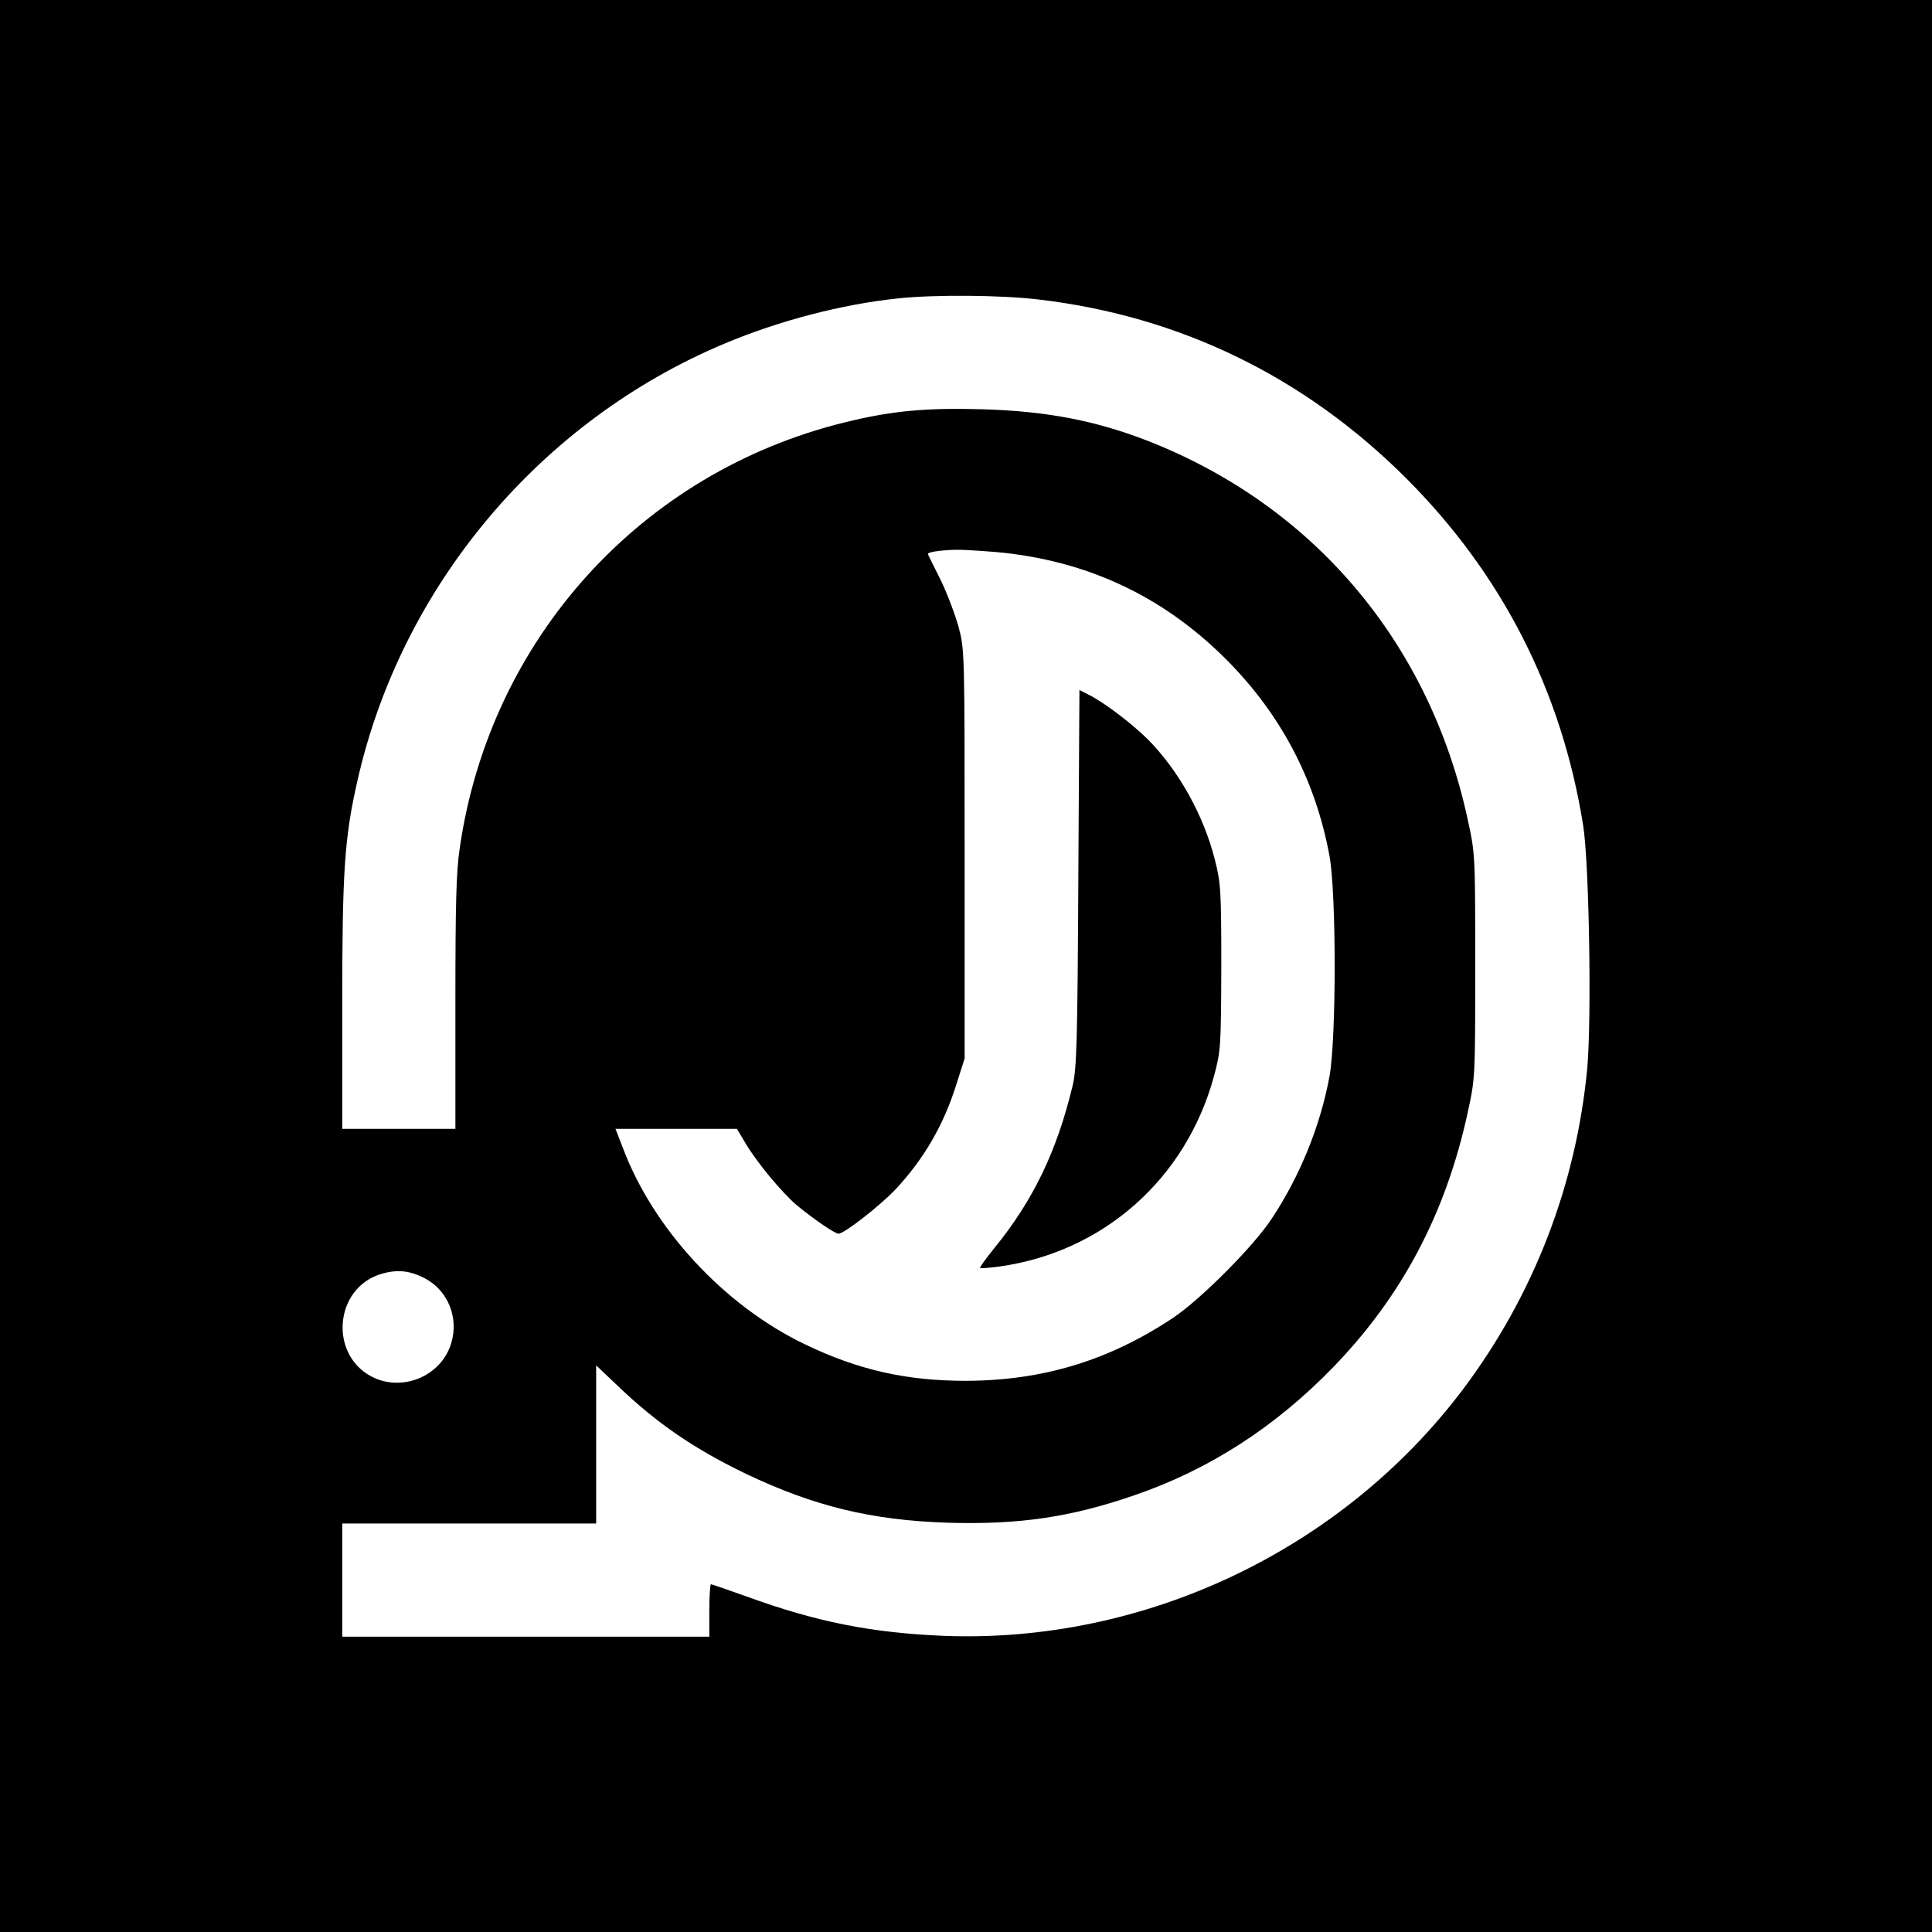
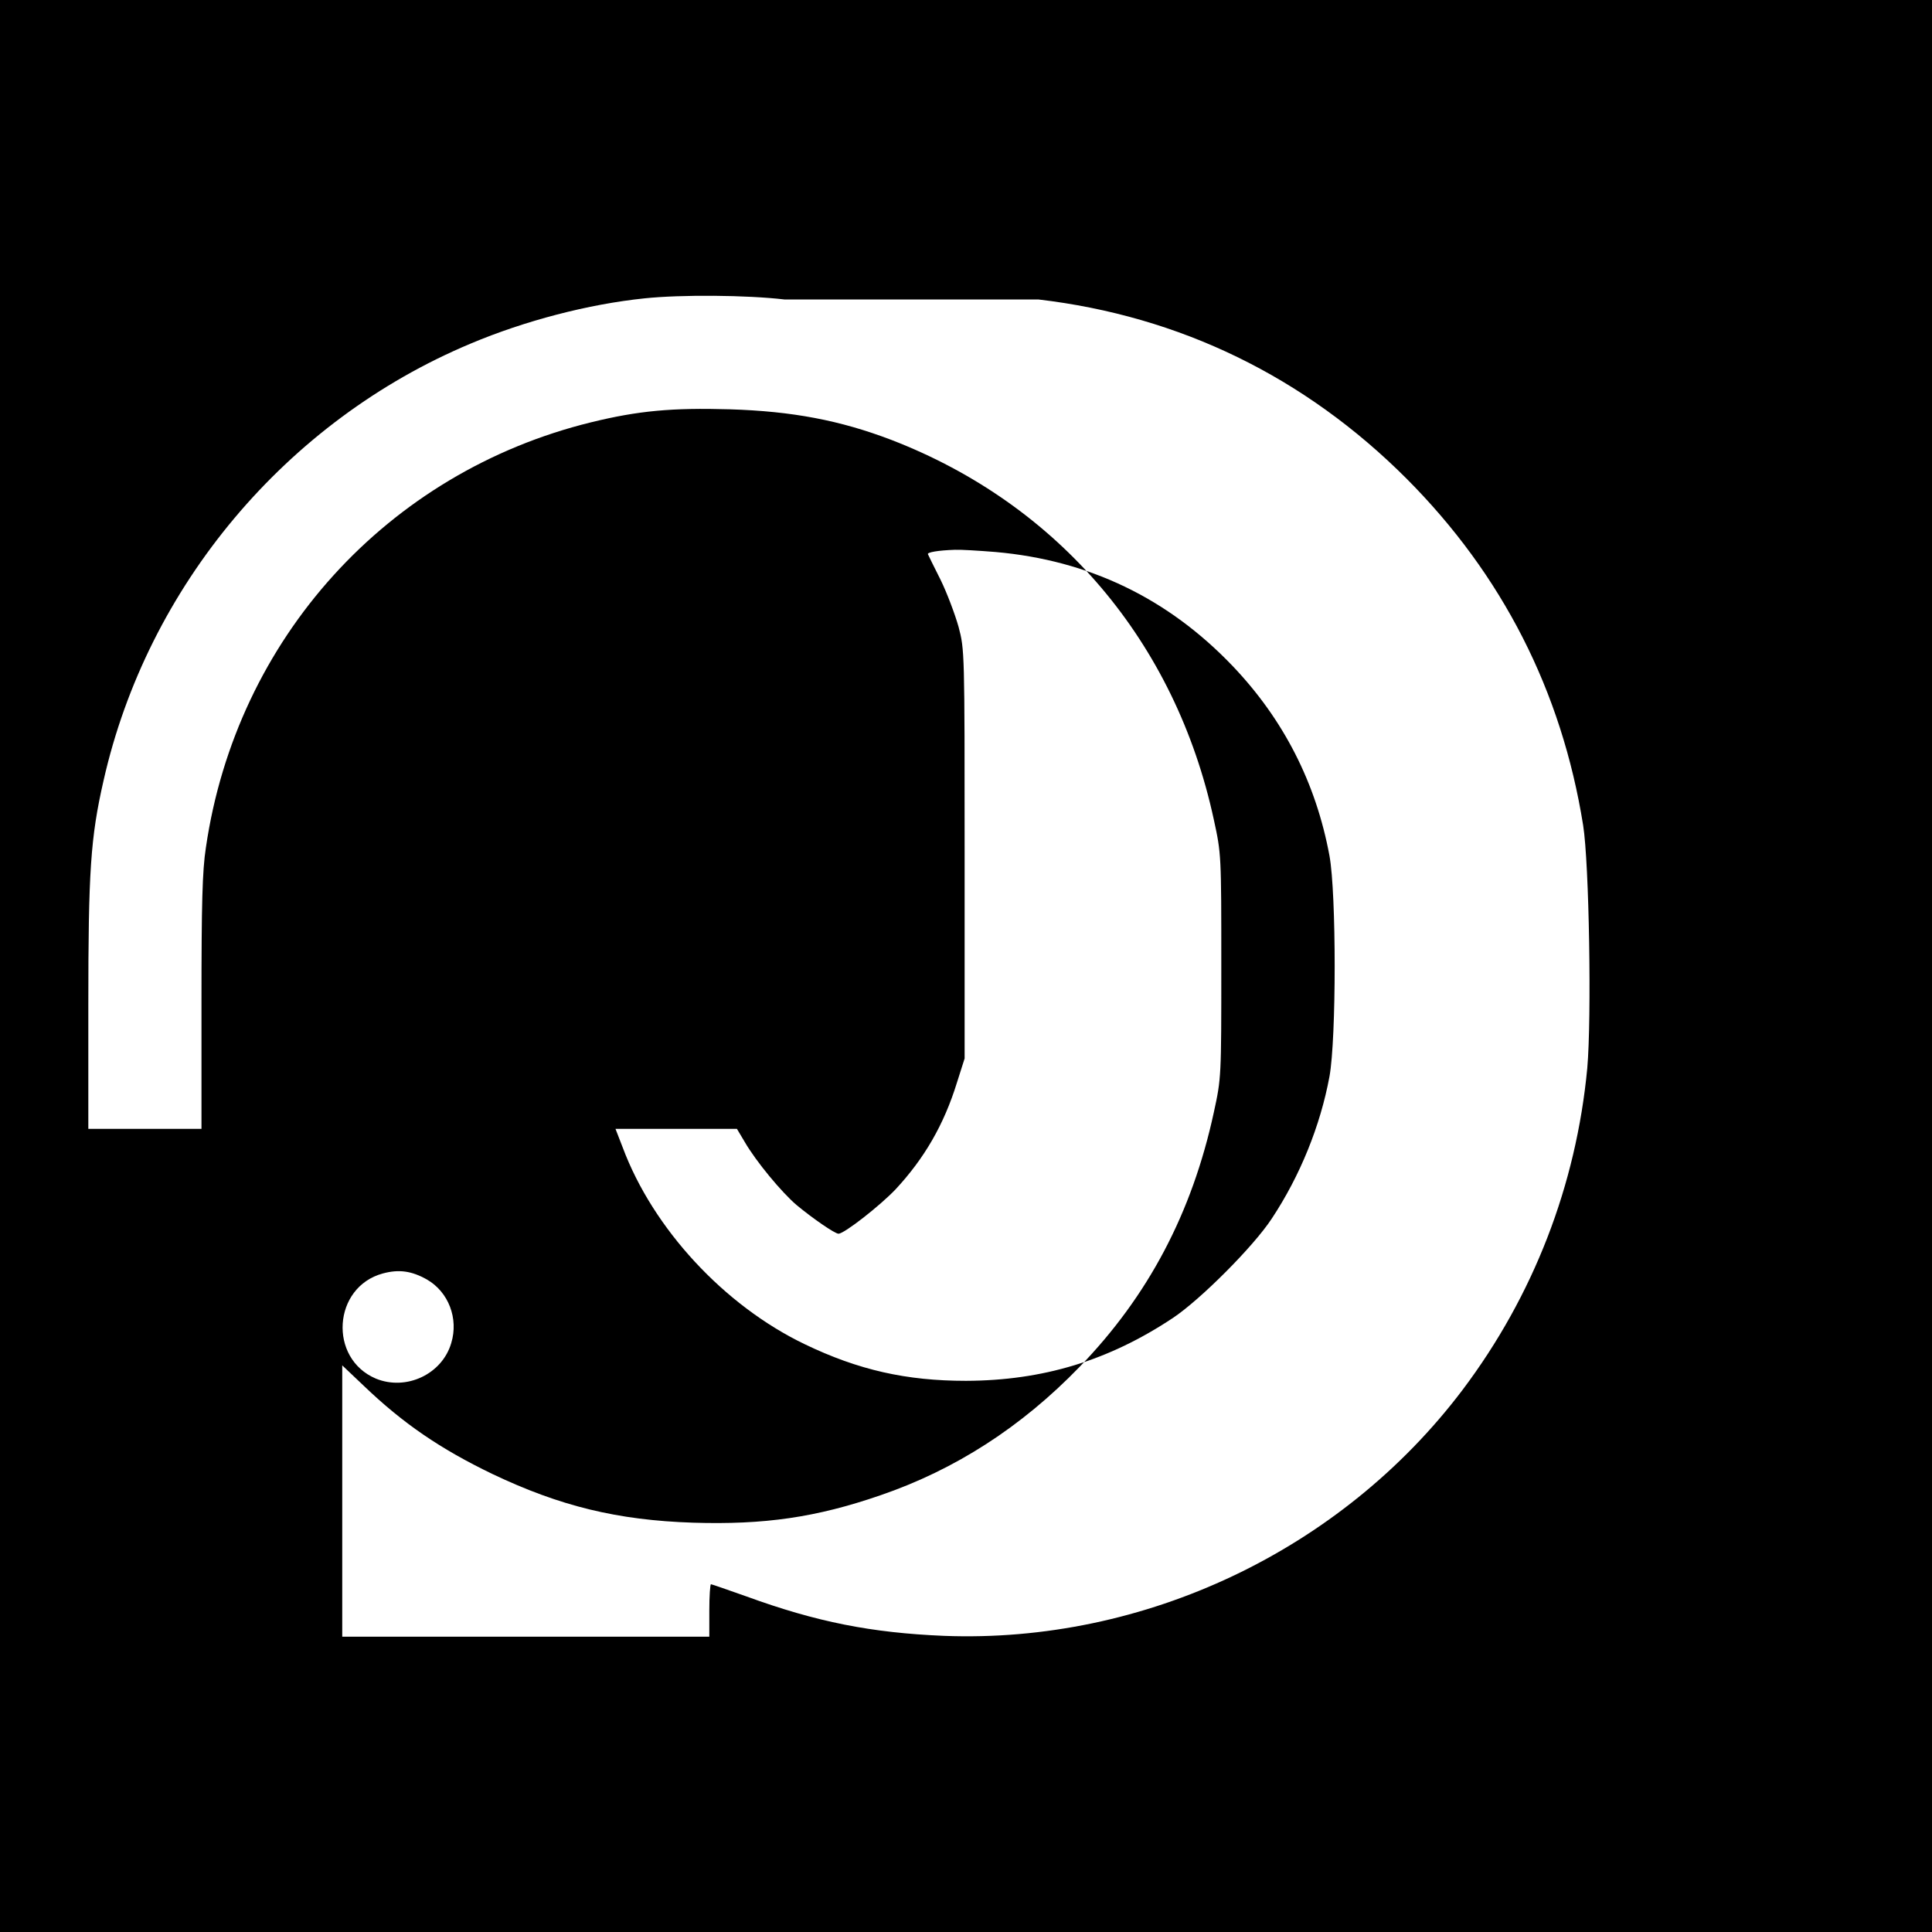
<svg xmlns="http://www.w3.org/2000/svg" version="1.0" width="933.33" height="933.33" viewBox="0 0 700 700">
-   <path d="M0 350v350h700V0H0v350zm376.2-241.5c51.3 6 96.5 28 133.4 64.9 34.7 34.8 56.2 76.9 64 125.6 2.2 13.8 3.1 69.9 1.5 88-4 42.4-19.5 82.5-45.2 116.6-43.9 58.1-115.2 91.9-187.9 89.1-26.2-1.1-46.1-5-71.6-14.3-6.8-2.4-12.5-4.4-12.8-4.4-.3 0-.6 4.3-.6 9.5v9.5H124v-41h92v-57.3l7.8 7.4c14.3 13.7 27.8 22.9 46.7 32 24.4 11.6 45.2 16.7 72.6 17.6 25.8.8 44.6-1.9 67.8-9.9 27.2-9.3 51.2-24.8 72.2-46.5 24.9-25.7 40.8-55.8 48.7-92.3 2.7-12.4 2.7-12.7 2.7-53s0-40.6-2.7-53c-13.9-64.4-56.2-114.2-116.8-137.6-18.6-7.1-35.9-10.4-58.6-11.1-20.8-.6-33.1.5-50.2 4.7-73.9 18.1-128.6 78.5-139.6 154.1-1.3 8.4-1.6 20.3-1.6 56.3V409h-41v-44.8c0-48.5.8-60.7 5.5-81.3 15.9-70.5 66.2-130.4 133-158.4 19.7-8.3 42.7-14.3 63-16.4 13.2-1.4 37.2-1.2 50.7.4zM360.7 200c33.9 3 62.5 16.8 85.9 41.3 18.4 19.3 30.2 42.3 35.1 68.8 2.5 13.7 2.5 66.1 0 79.9-3.3 17.9-10.7 36.1-20.9 51.5-6.6 10.1-25.9 29.4-35.8 36-23.3 15.5-47.2 22.7-75 22.8-21.6 0-39-3.9-58.5-13.3-29.1-14-54.9-41.8-65.9-71.3L223 409h44l2.8 4.7c4.1 7.1 13.4 18.3 18.8 22.9 5.9 4.9 13.9 10.4 15.2 10.4 2.1 0 15.1-10.2 20.7-16.1 10.4-11.2 17.5-23.4 22.2-38.6l2.8-8.8v-74c0-73.5 0-74.1-2.2-82.4-1.3-4.6-4.2-12.3-6.5-17-2.4-4.7-4.4-8.9-4.6-9.3-.3-.7 3.7-1.4 9.8-1.6 1.9-.1 8.5.3 14.7.8zm-206 263.6c7.8 4.5 11.5 14.1 8.8 23-3.3 11.3-16.3 17.4-27.3 12.9-17.3-7.3-15.6-33.2 2.5-38.1 5.9-1.6 10.5-.9 16 2.2z" />
-   <path d="M390.7 318.3c-.3 59.7-.6 69.1-2.1 75.2-5.7 23.7-14.3 41.5-28.4 58.8-3 3.7-5.3 6.9-5.1 7.1.2.2 3.3 0 6.9-.5 37.7-5.2 67.7-31.8 77.8-68.8 2.5-9.3 2.6-10.5 2.7-39.6 0-28-.2-30.6-2.3-38.9-4.1-16.3-13.2-32.5-24.4-43.8-5.8-5.7-15.5-13.1-21-15.9l-3.7-1.9-.4 68.3z" />
+   <path d="M0 350v350h700V0H0v350zm376.2-241.5c51.3 6 96.5 28 133.4 64.9 34.7 34.8 56.2 76.9 64 125.6 2.2 13.8 3.1 69.9 1.5 88-4 42.4-19.5 82.5-45.2 116.6-43.9 58.1-115.2 91.9-187.9 89.1-26.2-1.1-46.1-5-71.6-14.3-6.8-2.4-12.5-4.4-12.8-4.4-.3 0-.6 4.3-.6 9.5v9.5H124v-41v-57.3l7.8 7.4c14.3 13.7 27.8 22.9 46.7 32 24.4 11.6 45.2 16.7 72.6 17.6 25.8.8 44.6-1.9 67.8-9.9 27.2-9.3 51.2-24.8 72.2-46.5 24.9-25.7 40.8-55.8 48.7-92.3 2.7-12.4 2.7-12.7 2.7-53s0-40.6-2.7-53c-13.9-64.4-56.2-114.2-116.8-137.6-18.6-7.1-35.9-10.4-58.6-11.1-20.8-.6-33.1.5-50.2 4.7-73.9 18.1-128.6 78.5-139.6 154.1-1.3 8.4-1.6 20.3-1.6 56.3V409h-41v-44.8c0-48.5.8-60.7 5.5-81.3 15.9-70.5 66.2-130.4 133-158.4 19.7-8.3 42.7-14.3 63-16.4 13.2-1.4 37.2-1.2 50.7.4zM360.7 200c33.9 3 62.5 16.8 85.9 41.3 18.4 19.3 30.2 42.3 35.1 68.8 2.5 13.7 2.5 66.1 0 79.9-3.3 17.9-10.7 36.1-20.9 51.5-6.6 10.1-25.9 29.4-35.8 36-23.3 15.5-47.2 22.7-75 22.8-21.6 0-39-3.9-58.5-13.3-29.1-14-54.9-41.8-65.9-71.3L223 409h44l2.8 4.7c4.1 7.1 13.4 18.3 18.8 22.9 5.9 4.9 13.9 10.4 15.2 10.4 2.1 0 15.1-10.2 20.7-16.1 10.4-11.2 17.5-23.4 22.2-38.6l2.8-8.8v-74c0-73.5 0-74.1-2.2-82.4-1.3-4.6-4.2-12.3-6.5-17-2.4-4.7-4.4-8.9-4.6-9.3-.3-.7 3.7-1.4 9.8-1.6 1.9-.1 8.5.3 14.7.8zm-206 263.6c7.8 4.5 11.5 14.1 8.8 23-3.3 11.3-16.3 17.4-27.3 12.9-17.3-7.3-15.6-33.2 2.5-38.1 5.9-1.6 10.5-.9 16 2.2z" />
</svg>